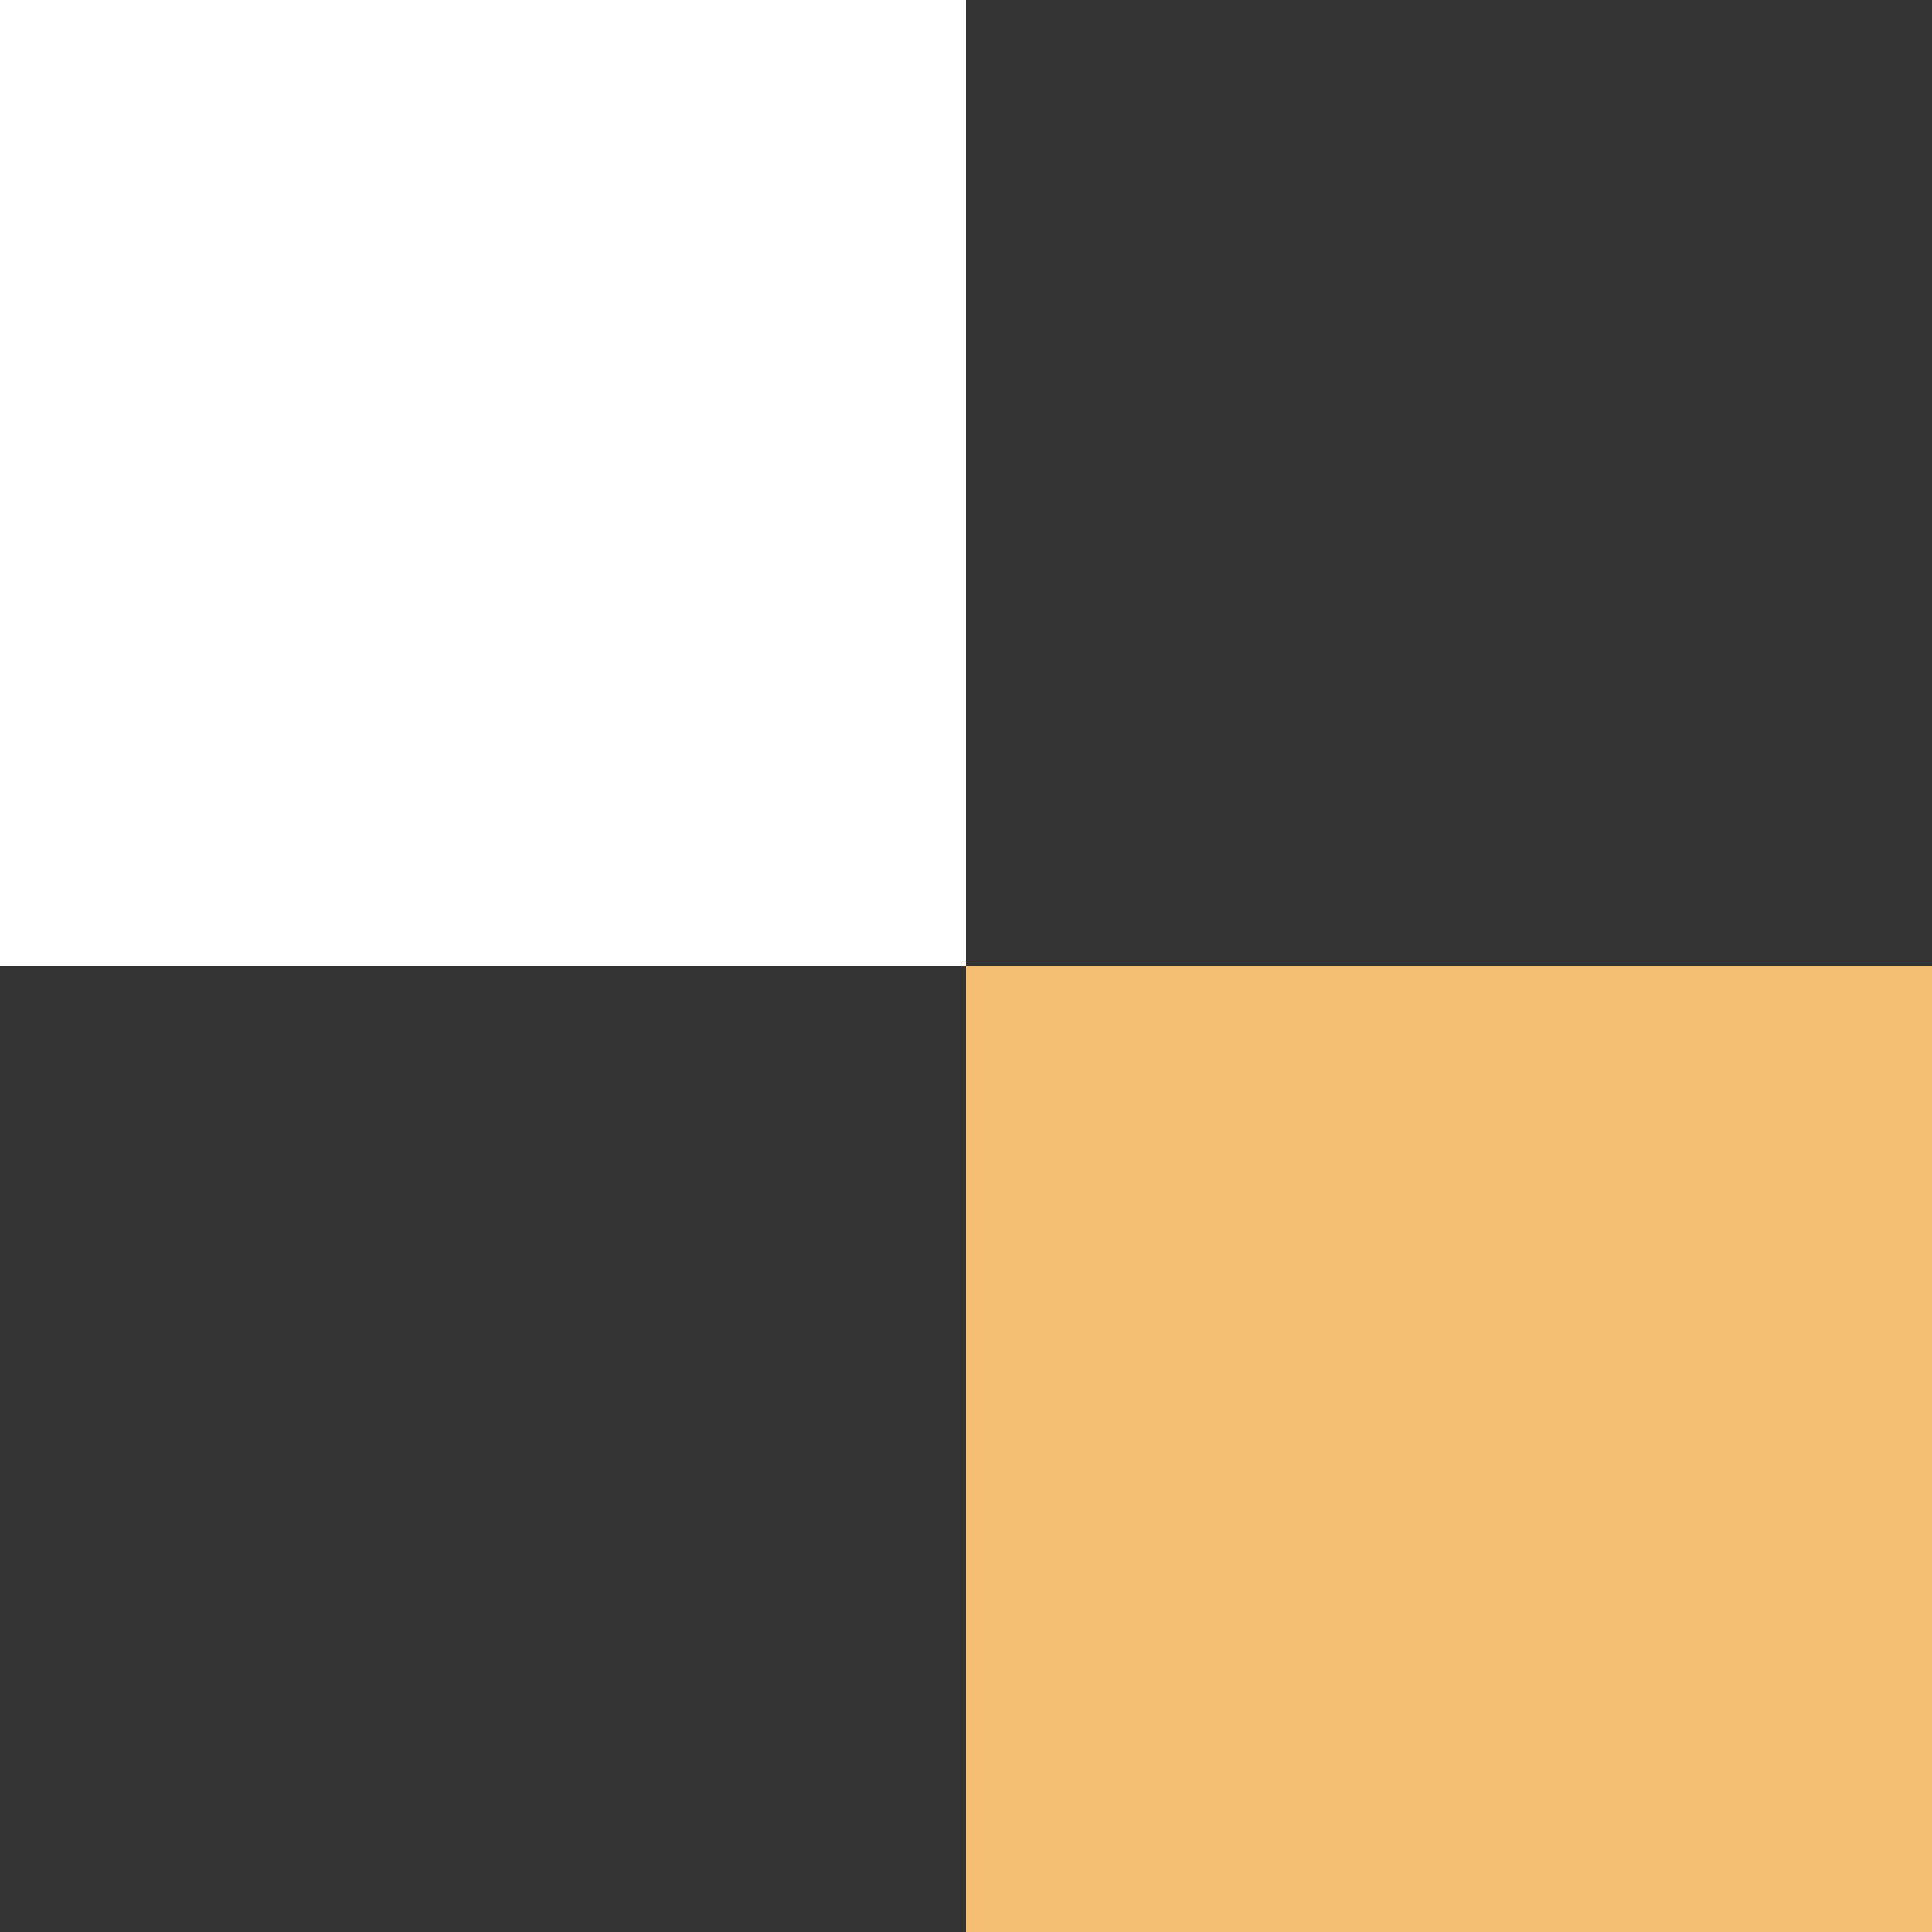
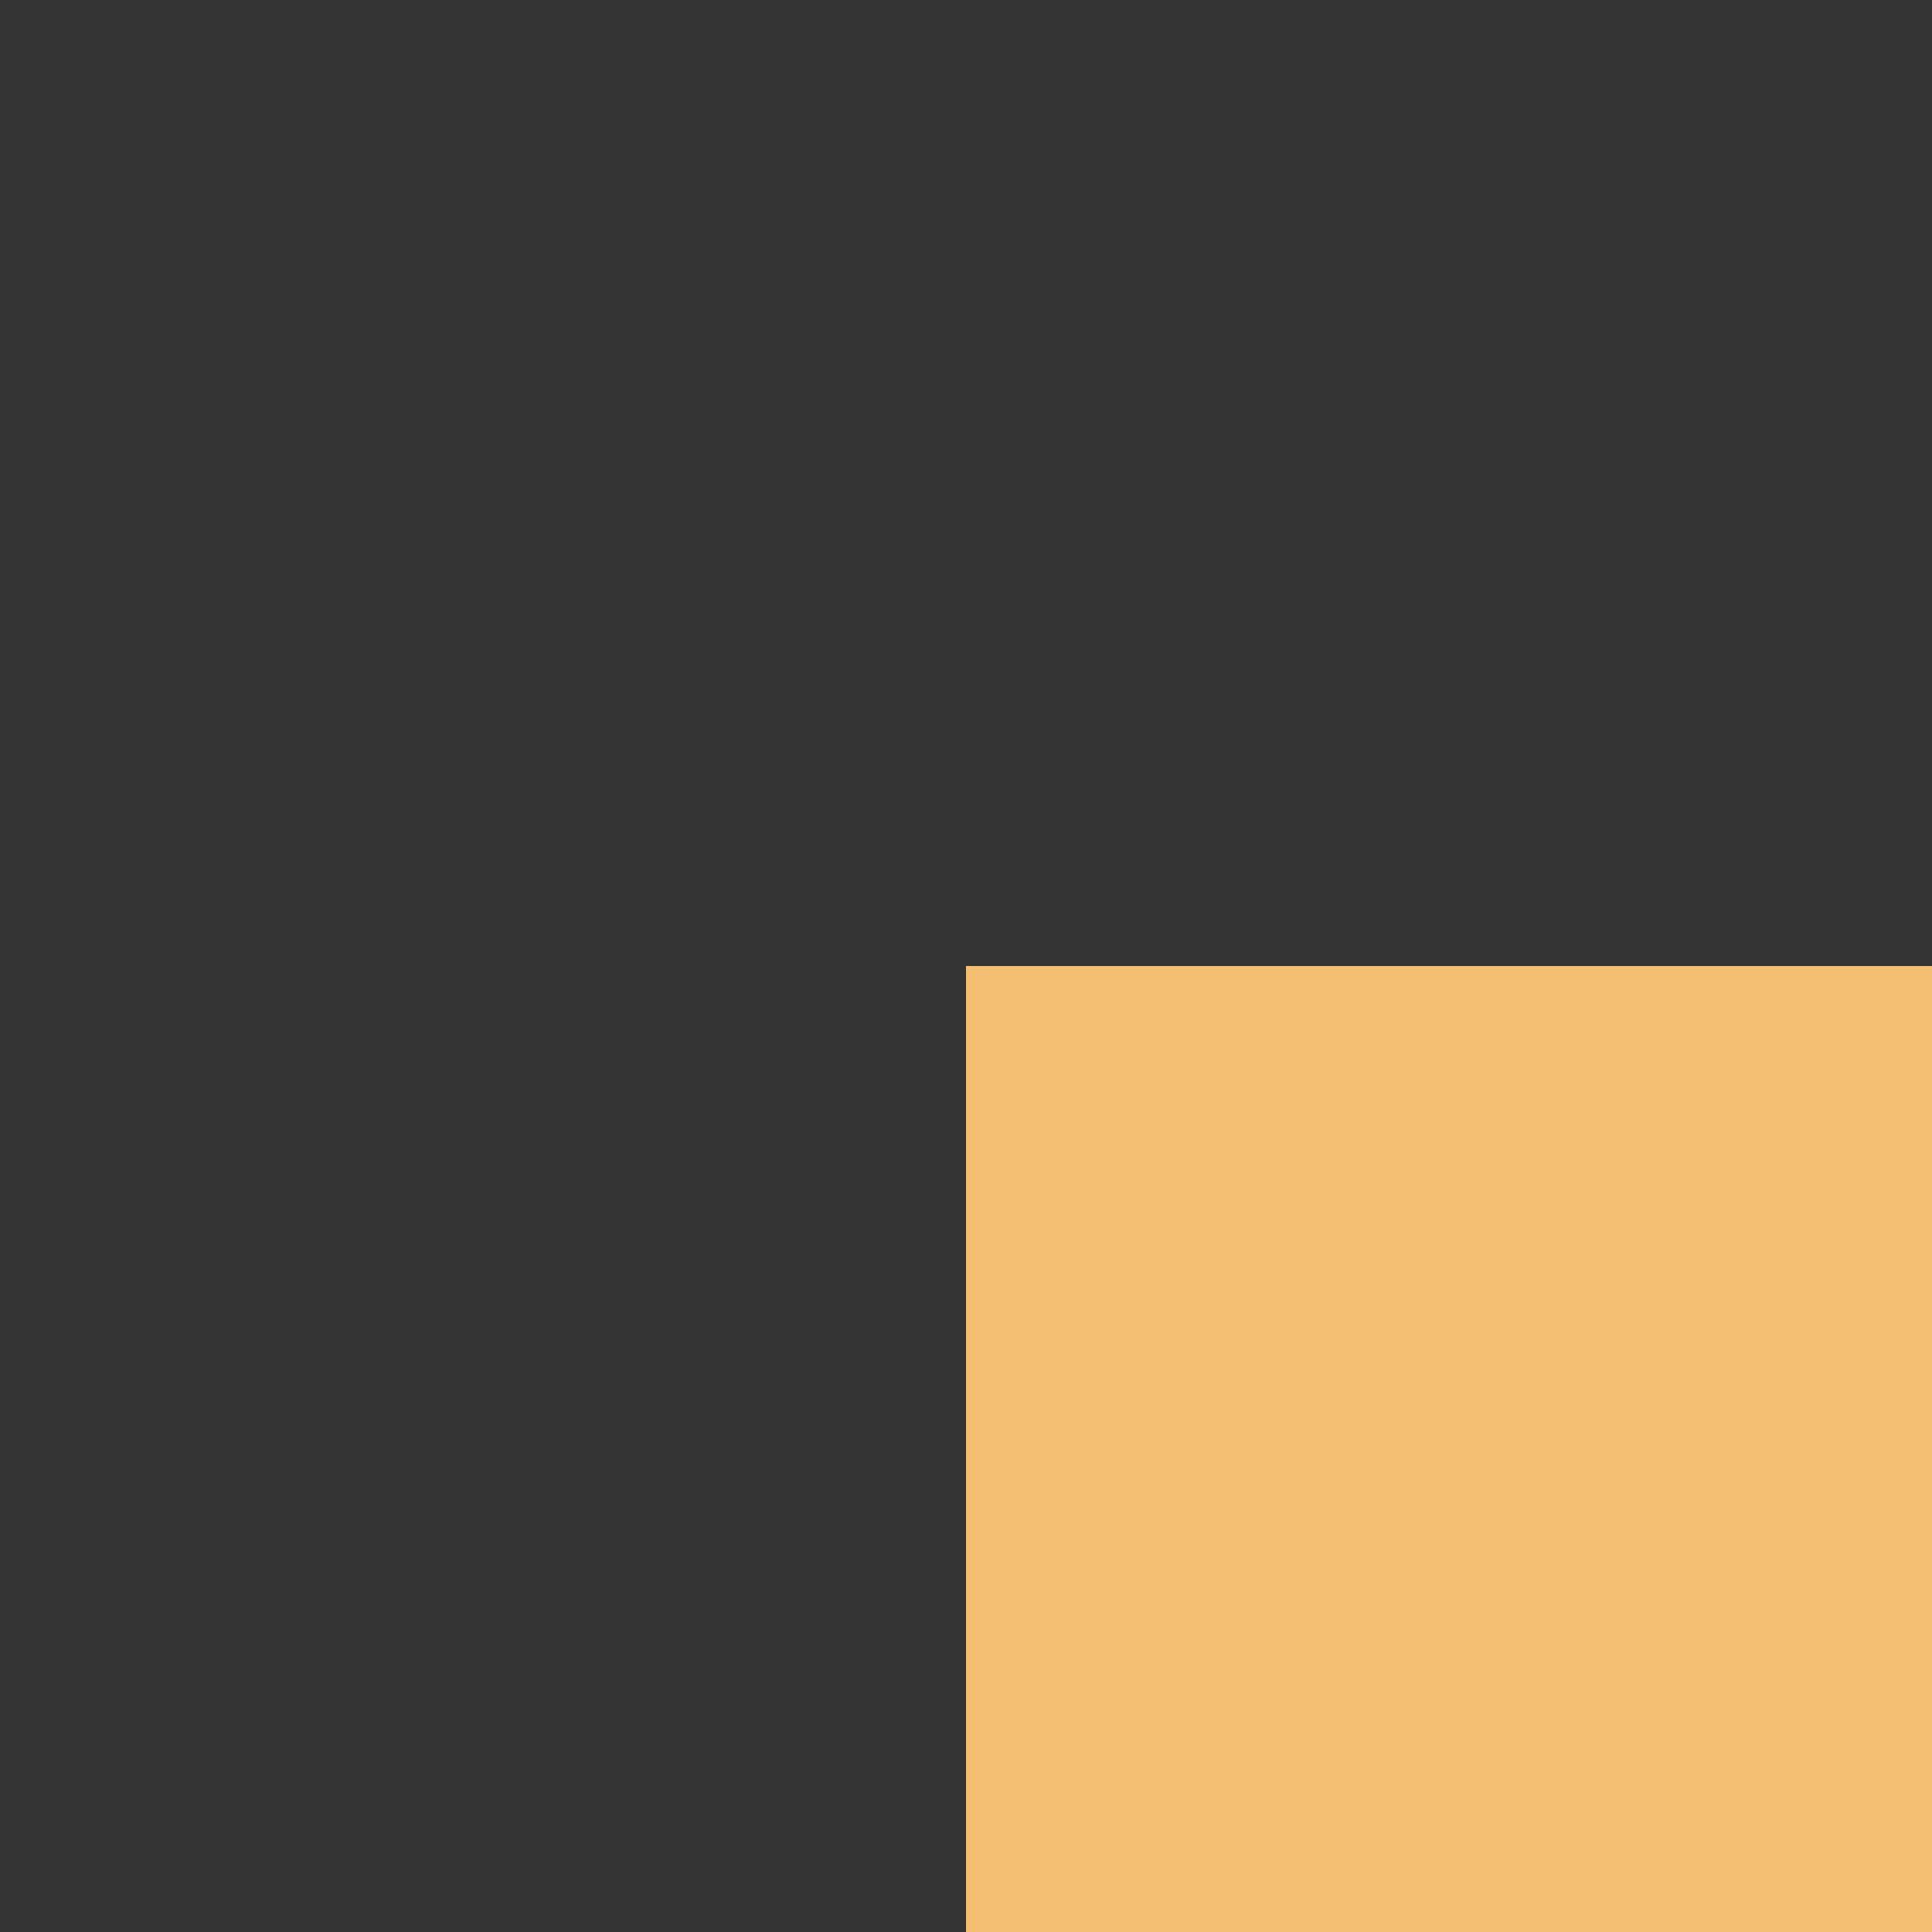
<svg xmlns="http://www.w3.org/2000/svg" id="uuid-f9a5100a-a98d-4525-a246-fc00b38429ae" data-name="Layer 2" viewBox="0 0 184.18 184.18">
  <rect x="0" y="0" width="184.18" height="184.18" fill="#333333" stroke="none" />
  <defs>
    <style>      .uuid-b524a034-1fff-4ce3-9f6c-9e53869a8261 {        fill: #fff;      }      .uuid-0a8ca05c-5afd-44ef-814c-4f4d2d30d561 {        fill: #f4bf73;      }    </style>
  </defs>
-   <rect class="uuid-b524a034-1fff-4ce3-9f6c-9e53869a8261" width="92.09" height="92.09" />
  <rect class="uuid-0a8ca05c-5afd-44ef-814c-4f4d2d30d561" x="92.09" y="92.09" width="92.09" height="92.09" />
</svg>